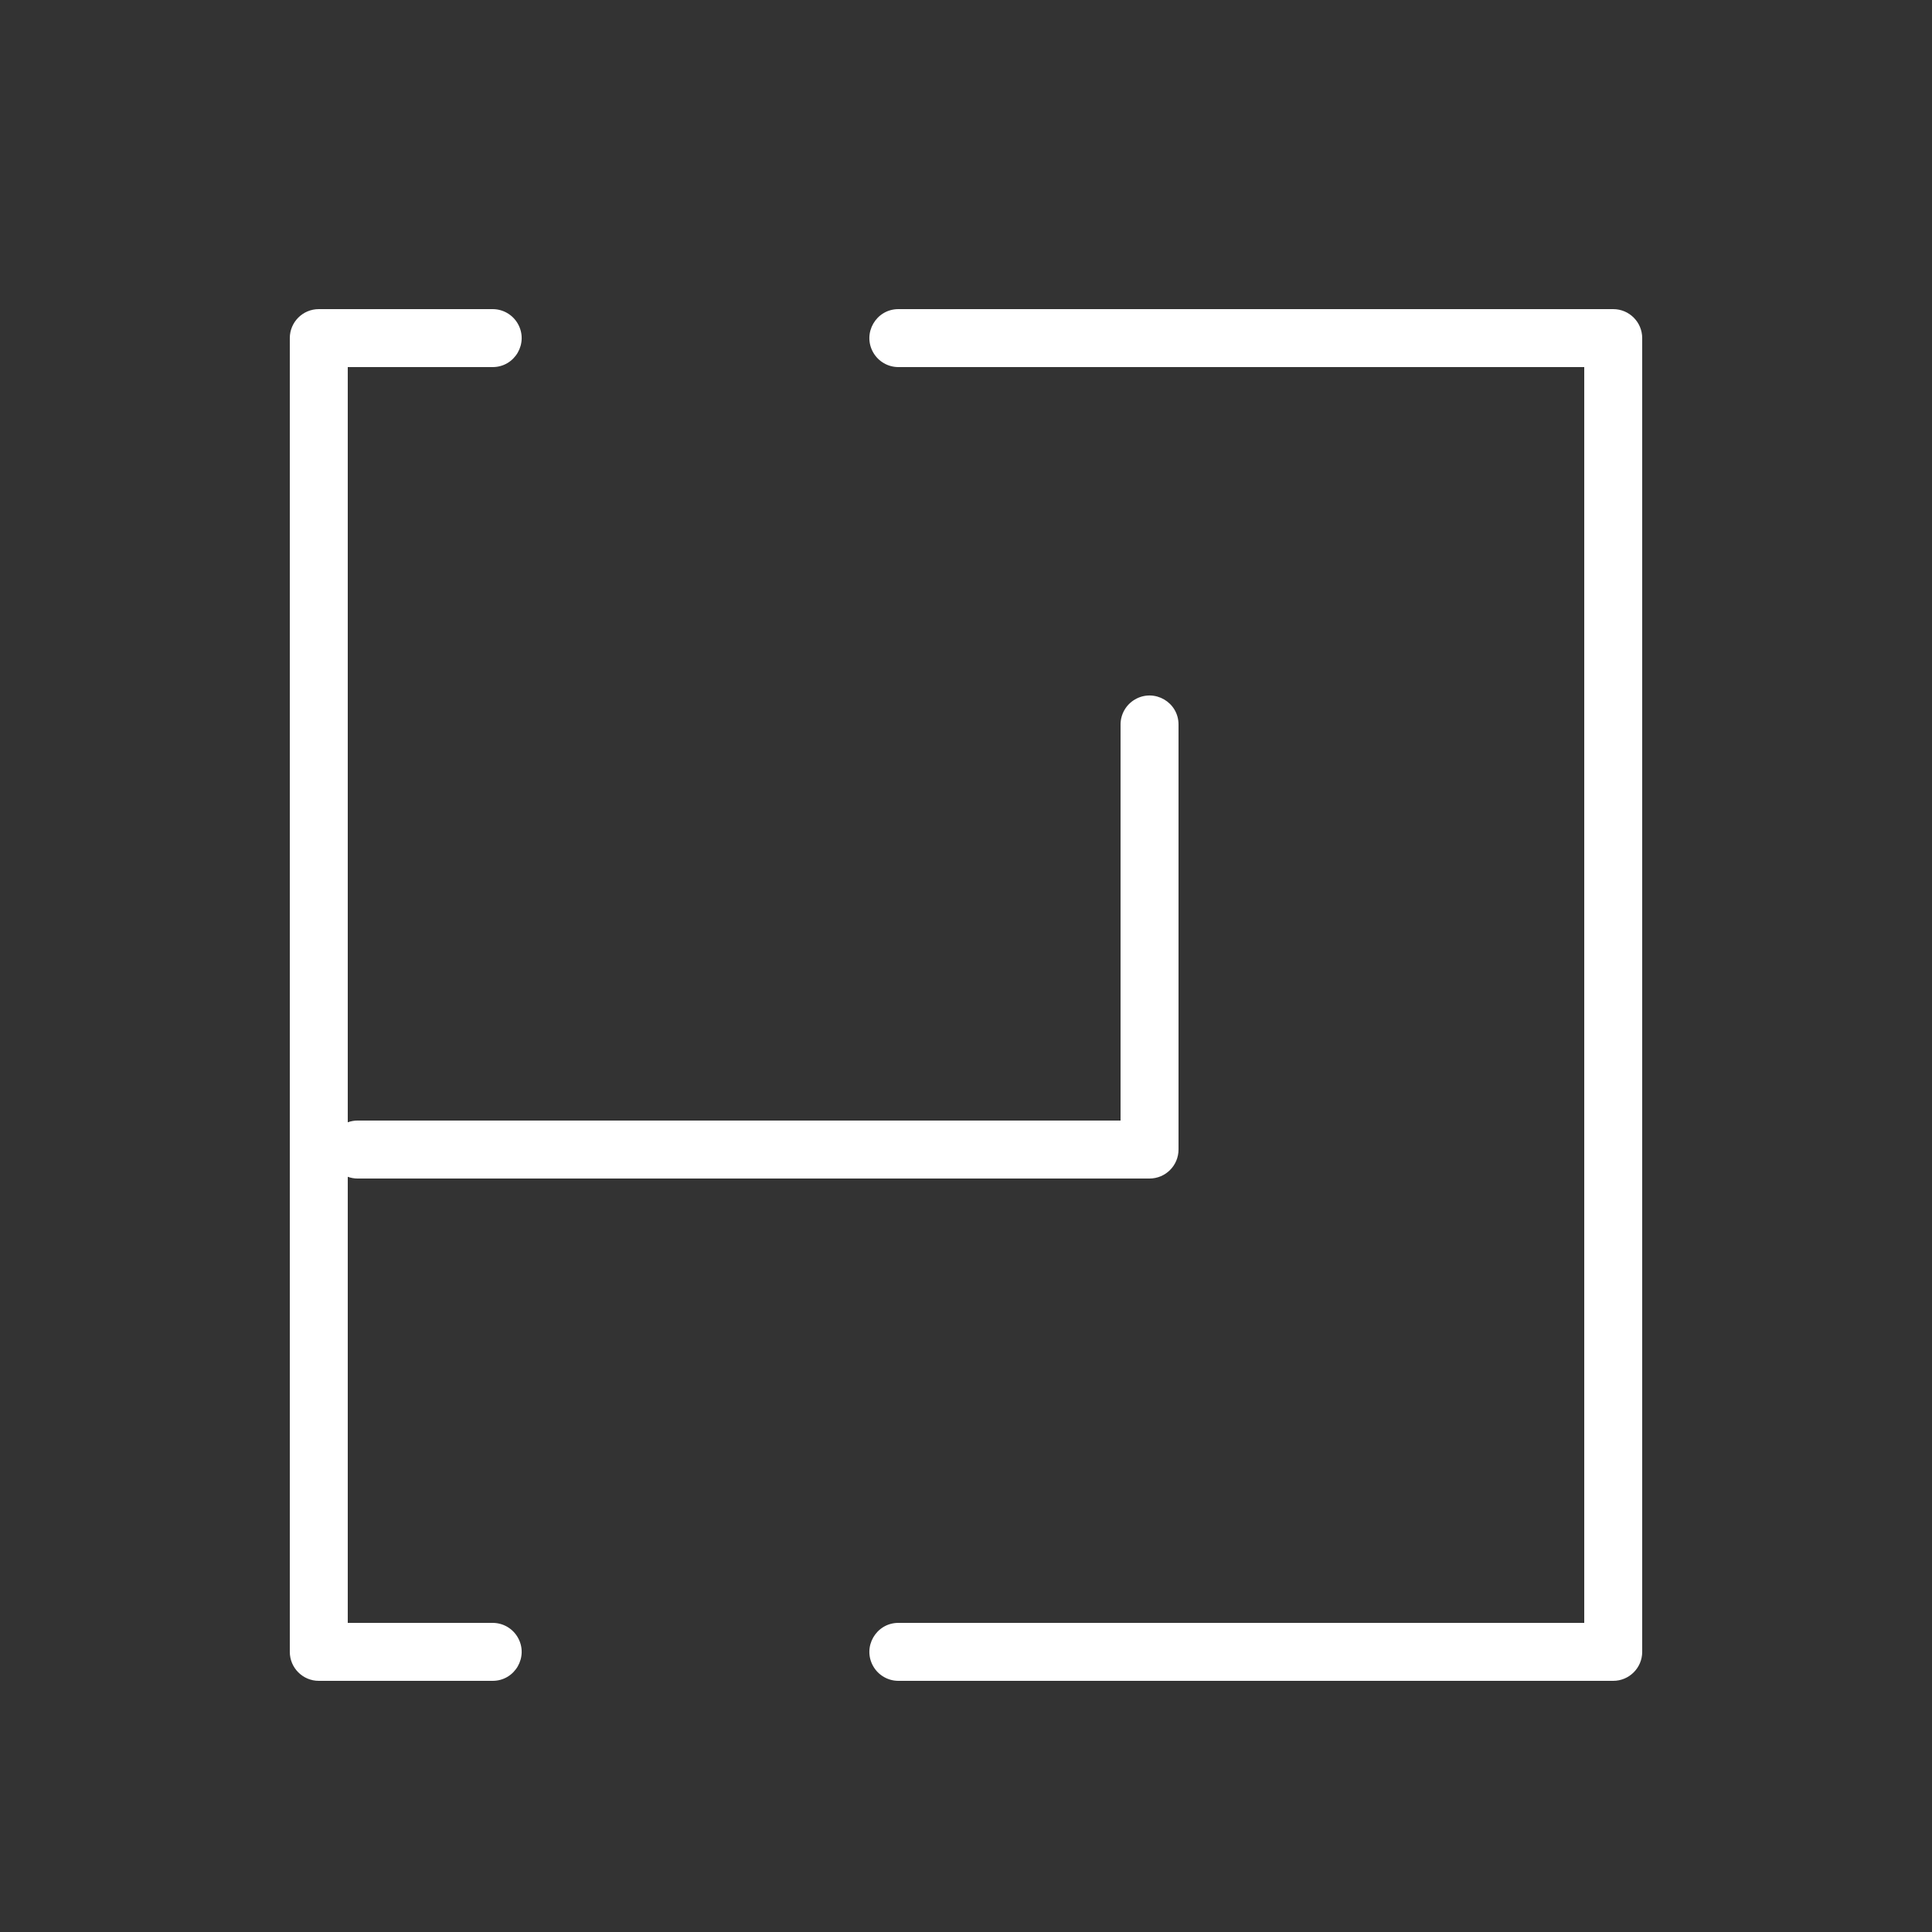
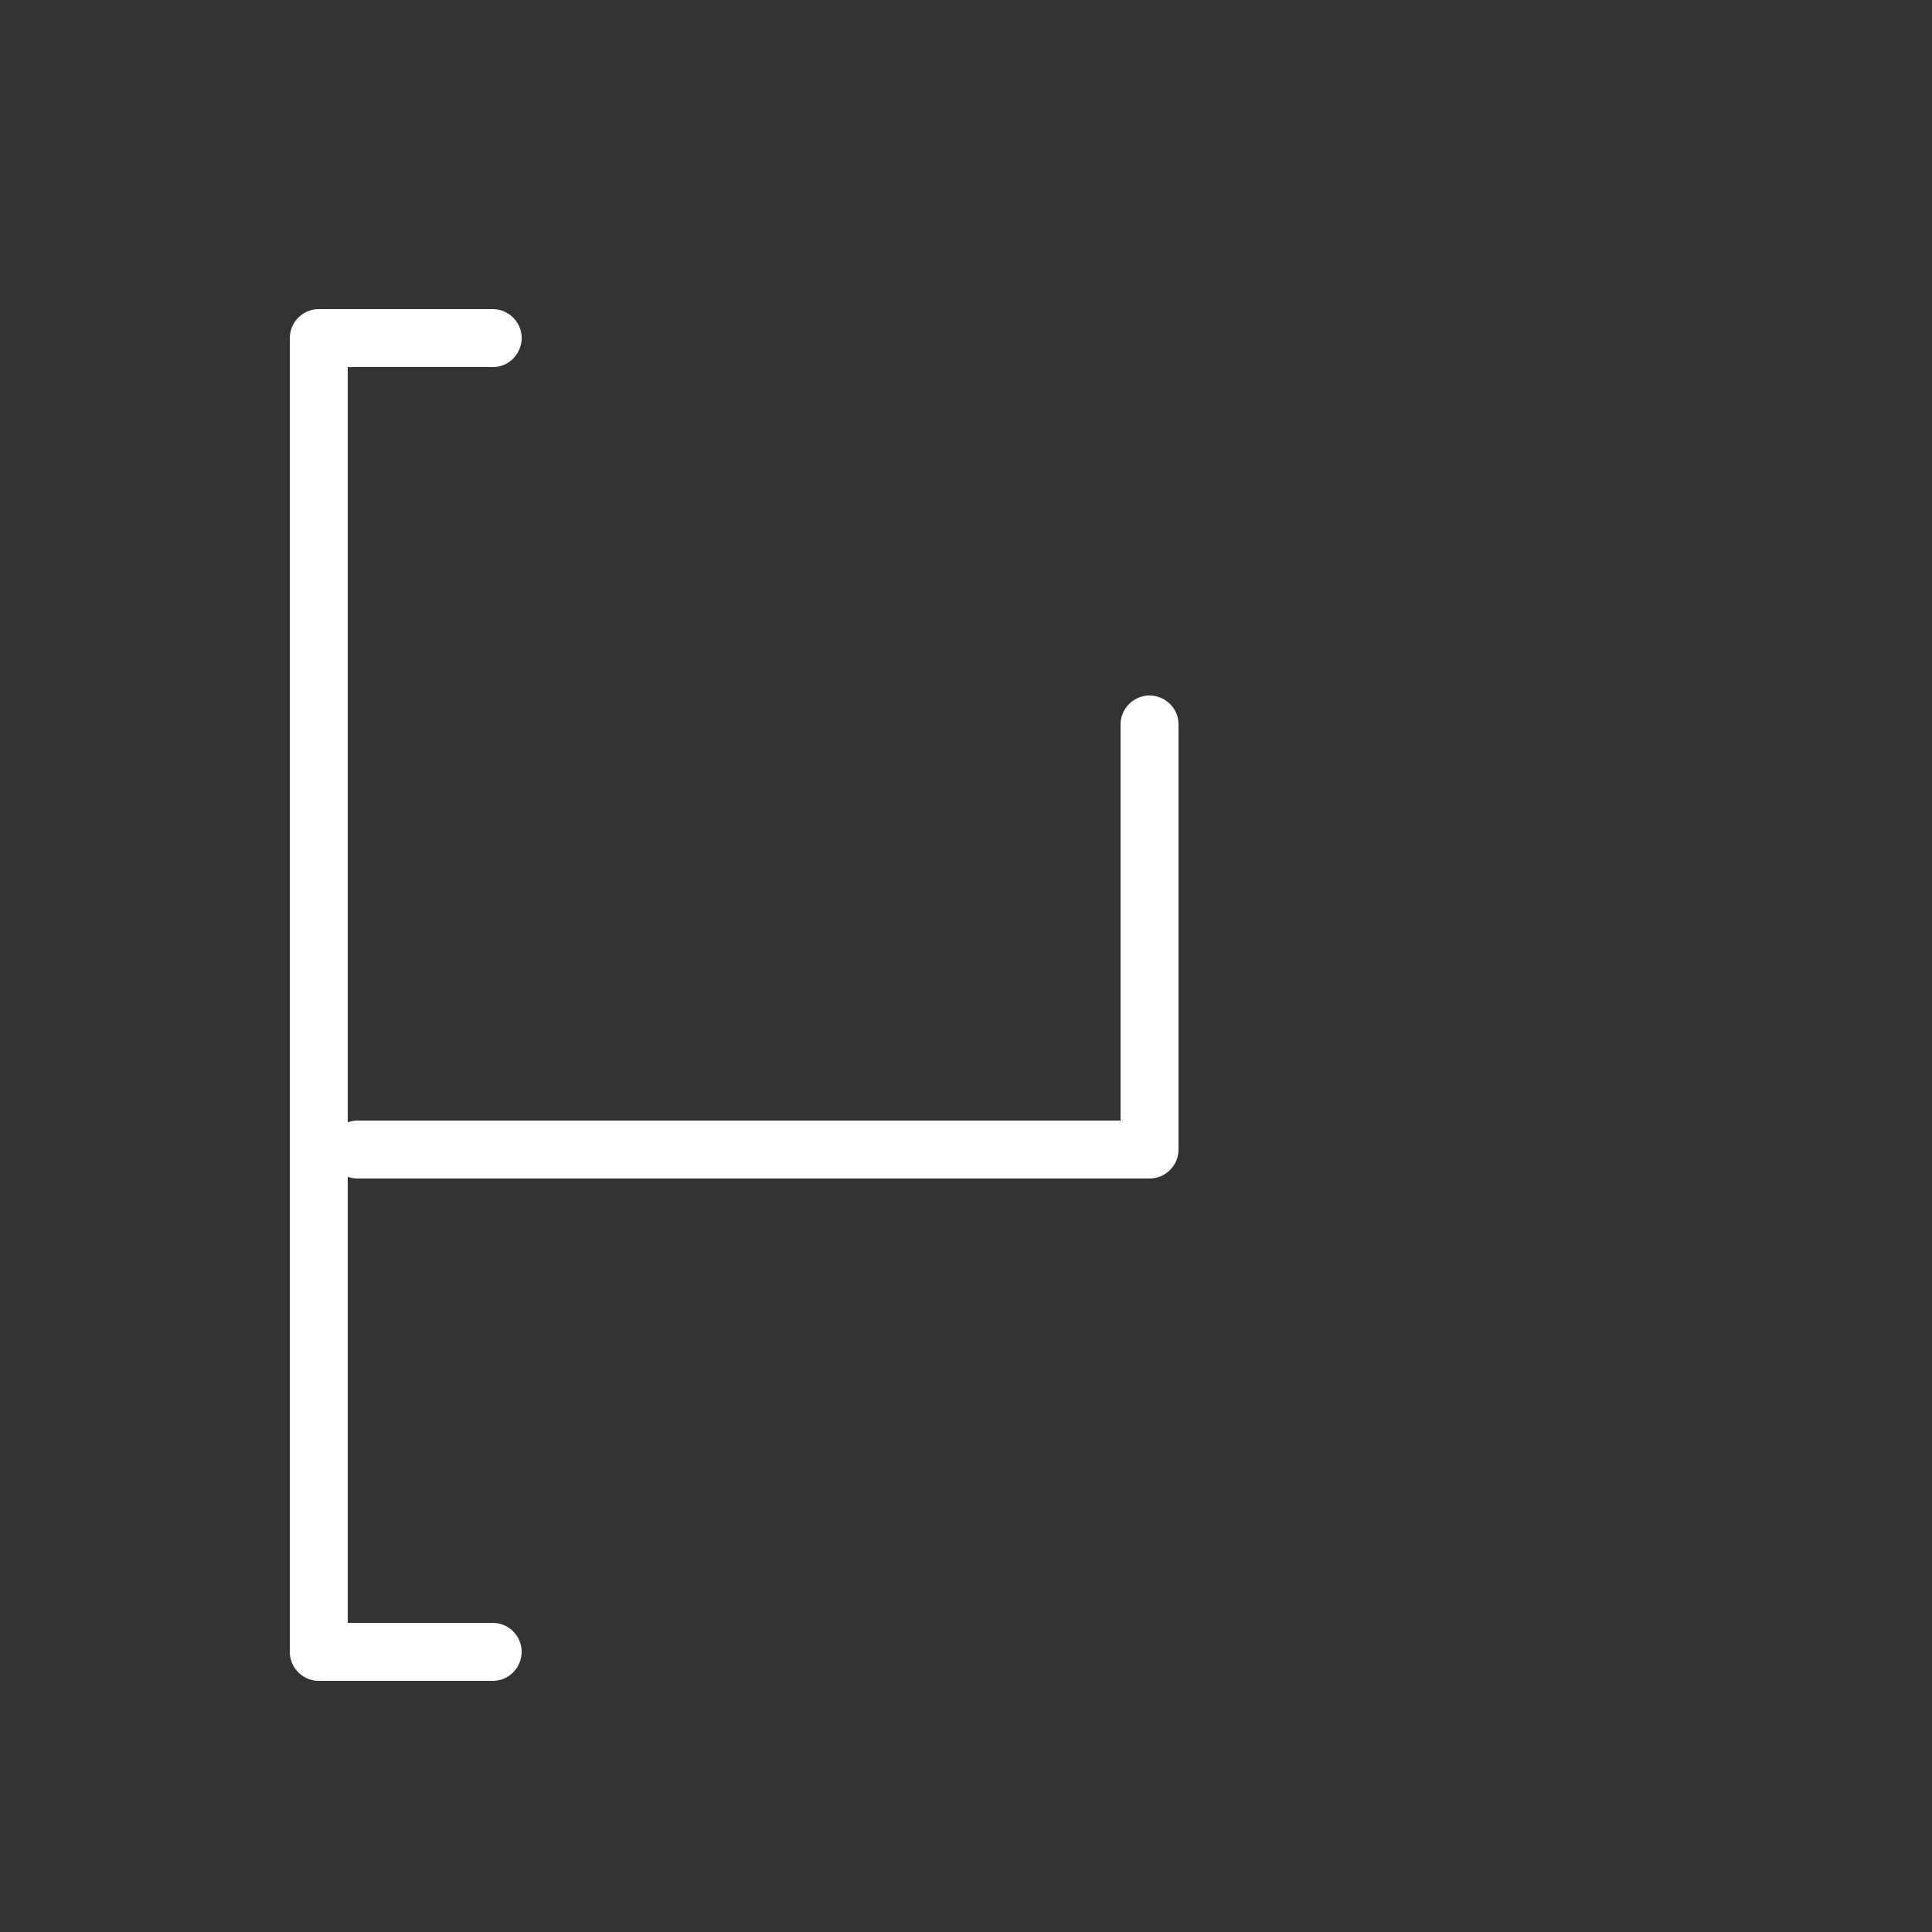
<svg xmlns="http://www.w3.org/2000/svg" viewBox="0 0 100.00 100.00">
  <rect x="0" y="0" width="100.00" height="100.00" fill="#333333" stroke="none" />
  <path fill="#ffffff" stroke="none" fill-opacity="1" stroke-width="1" stroke-opacity="1" color="rgb(51, 51, 51)" fill-rule="evenodd" id="tSvg957e487106" title="Path 1" d="M25.5 84C23 84 20.5 84 18 84C18 76.303 18 68.607 18 60.91C18.16 60.969 18.329 60.999 18.5 61C32.167 61 45.833 61 59.5 61C60.328 61 61 60.328 61 59.5C61 52.167 61 44.833 61 37.5C61 36.345 59.75 35.624 58.75 36.201C58.286 36.469 58 36.964 58 37.5C58 44.333 58 51.167 58 58C44.833 58 31.667 58 18.5 58C18.329 58.001 18.16 58.031 18 58.09C18 45.06 18 32.03 18 19C20.5 19 23 19 25.5 19C26.655 19 27.376 17.75 26.799 16.75C26.531 16.286 26.036 16 25.5 16C22.5 16 19.5 16 16.5 16C15.672 16 15 16.672 15 17.5C15 40.167 15 62.833 15 85.5C15 86.328 15.672 87 16.5 87C19.5 87 22.5 87 25.5 87C26.655 87 27.376 85.75 26.799 84.75C26.531 84.286 26.036 84 25.5 84Z" />
-   <path fill="#ffffff" stroke="none" fill-opacity="1" stroke-width="1" stroke-opacity="1" color="rgb(51, 51, 51)" fill-rule="evenodd" id="tSvg3c02486e0a" title="Path 2" d="M83.5 16C71.167 16 58.833 16 46.5 16C45.345 16 44.624 17.25 45.201 18.25C45.469 18.714 45.964 19 46.5 19C58.333 19 70.167 19 82 19C82 40.667 82 62.333 82 84C70.167 84 58.333 84 46.5 84C45.345 84 44.624 85.25 45.201 86.25C45.469 86.714 45.964 87 46.5 87C58.833 87 71.167 87 83.5 87C84.328 87 85 86.328 85 85.5C85 62.833 85 40.167 85 17.5C85 16.672 84.328 16 83.5 16Z" />
</svg>